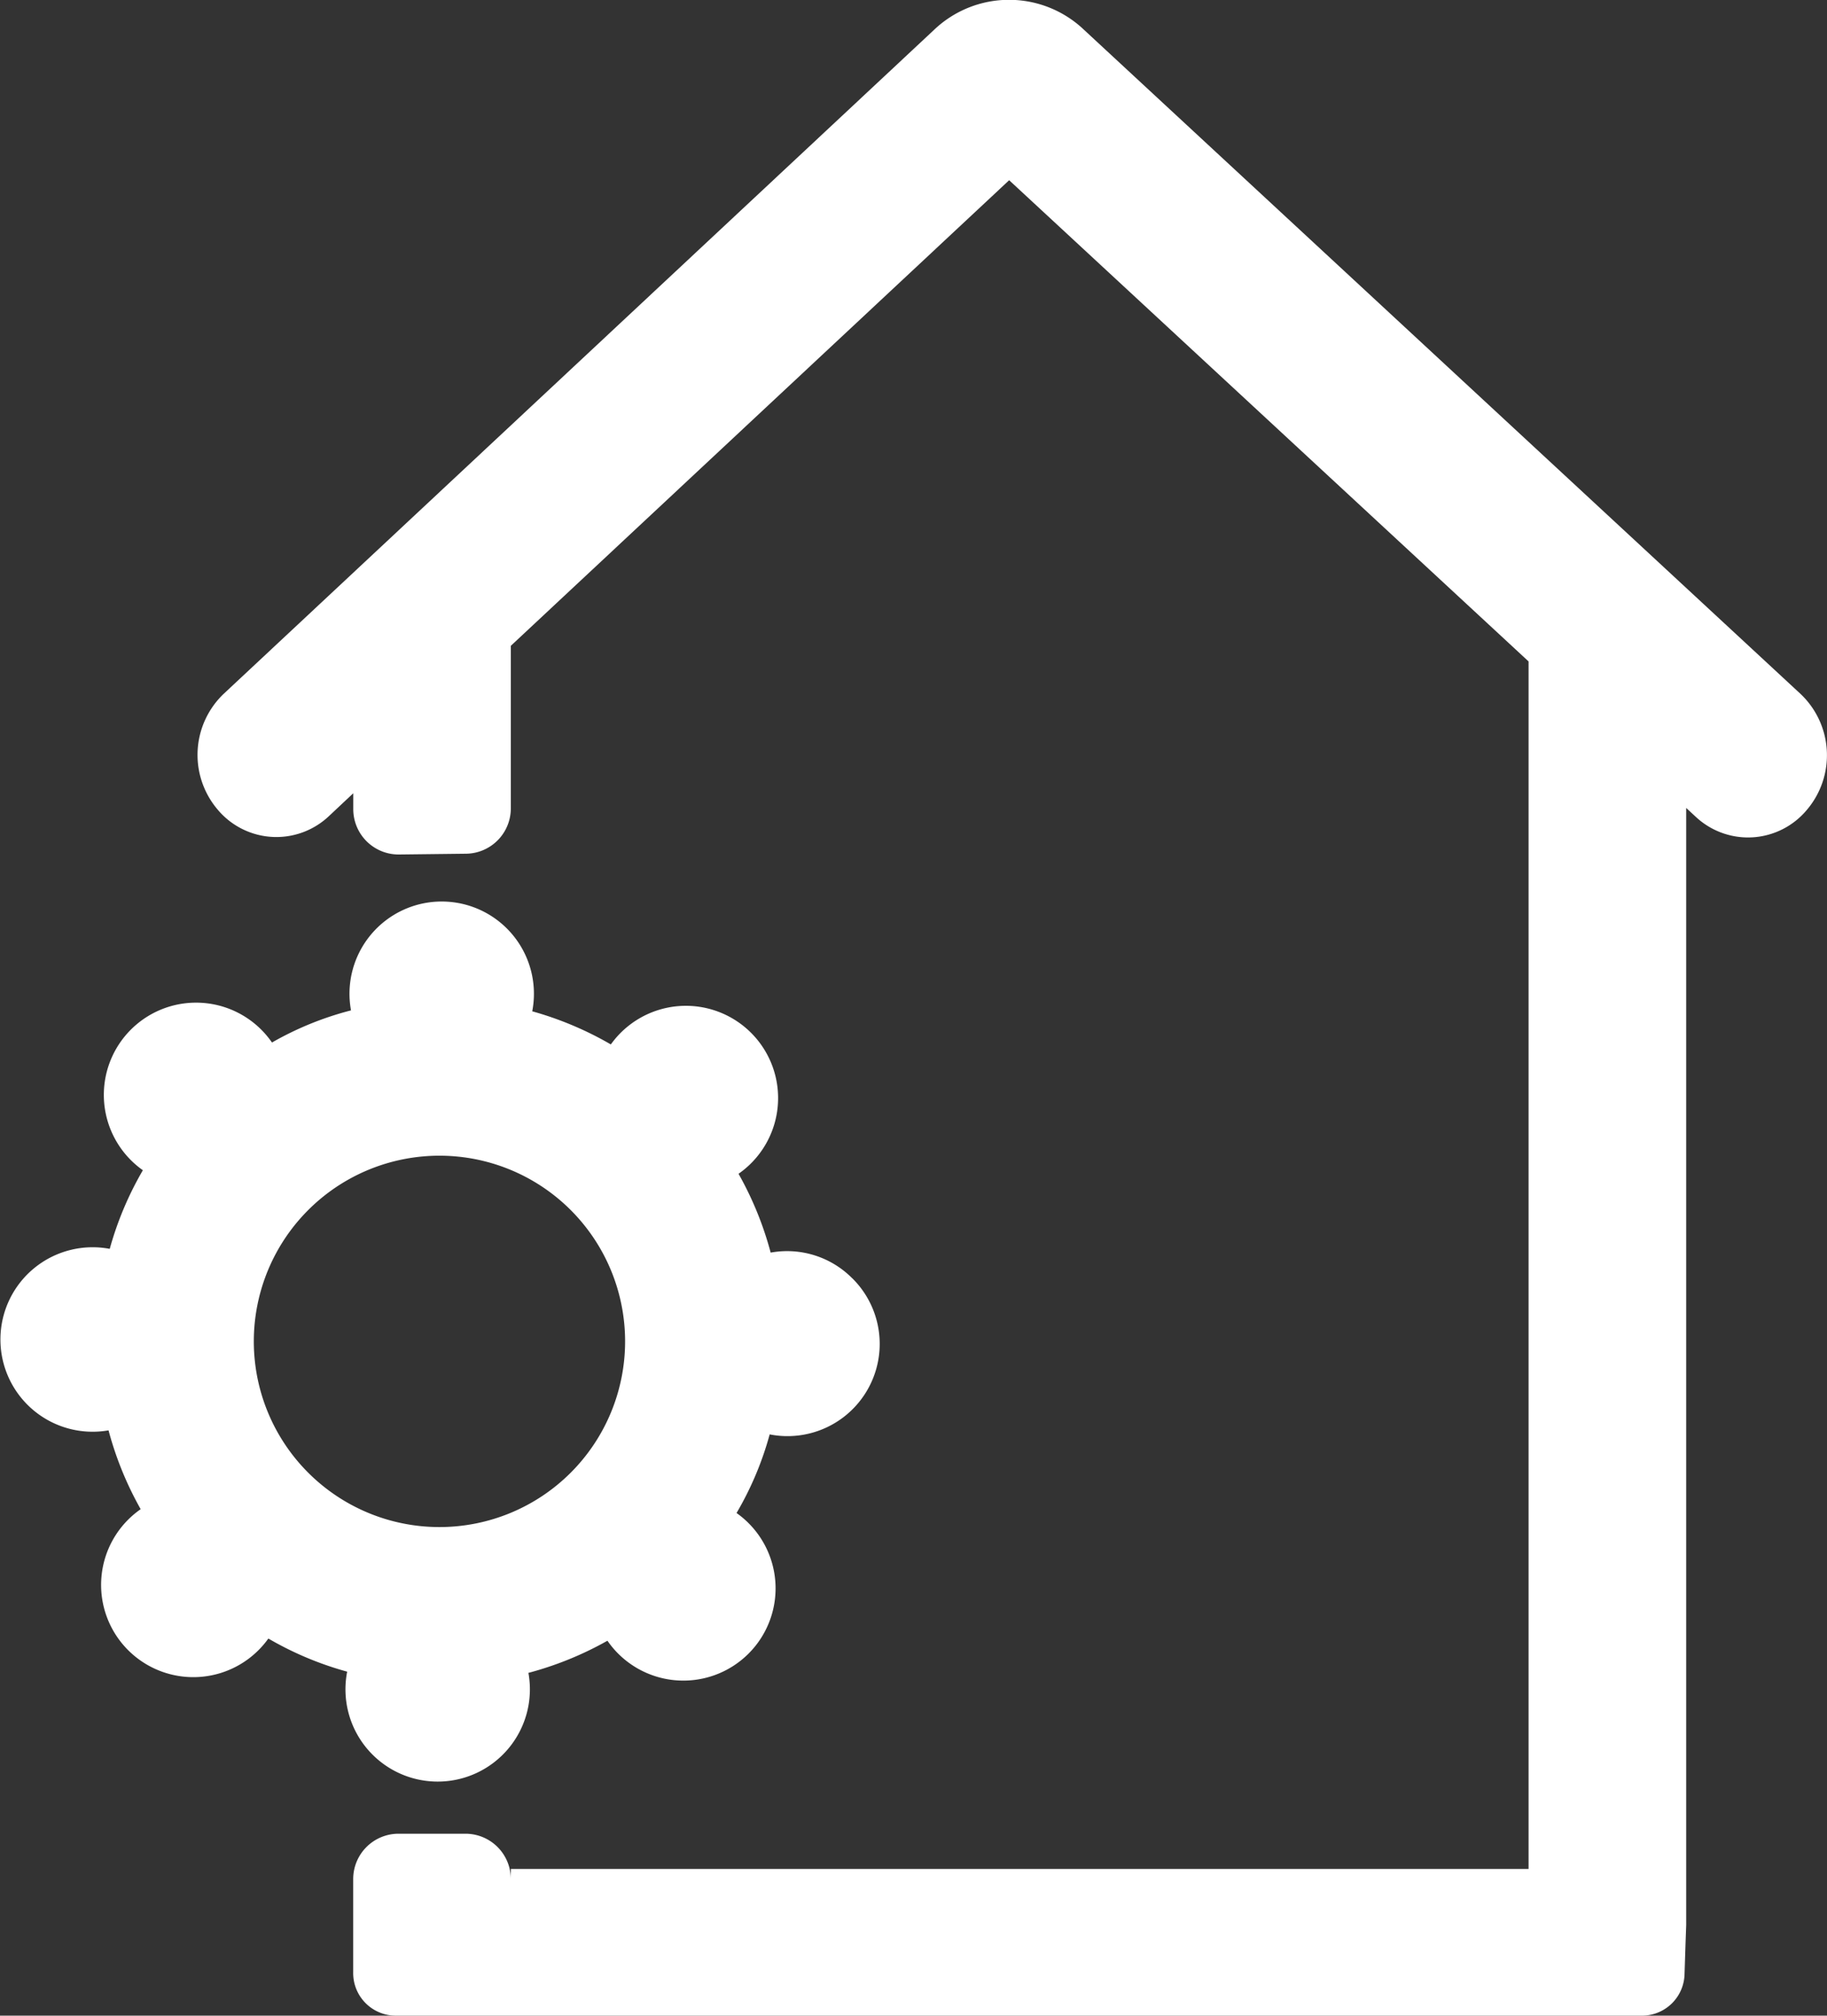
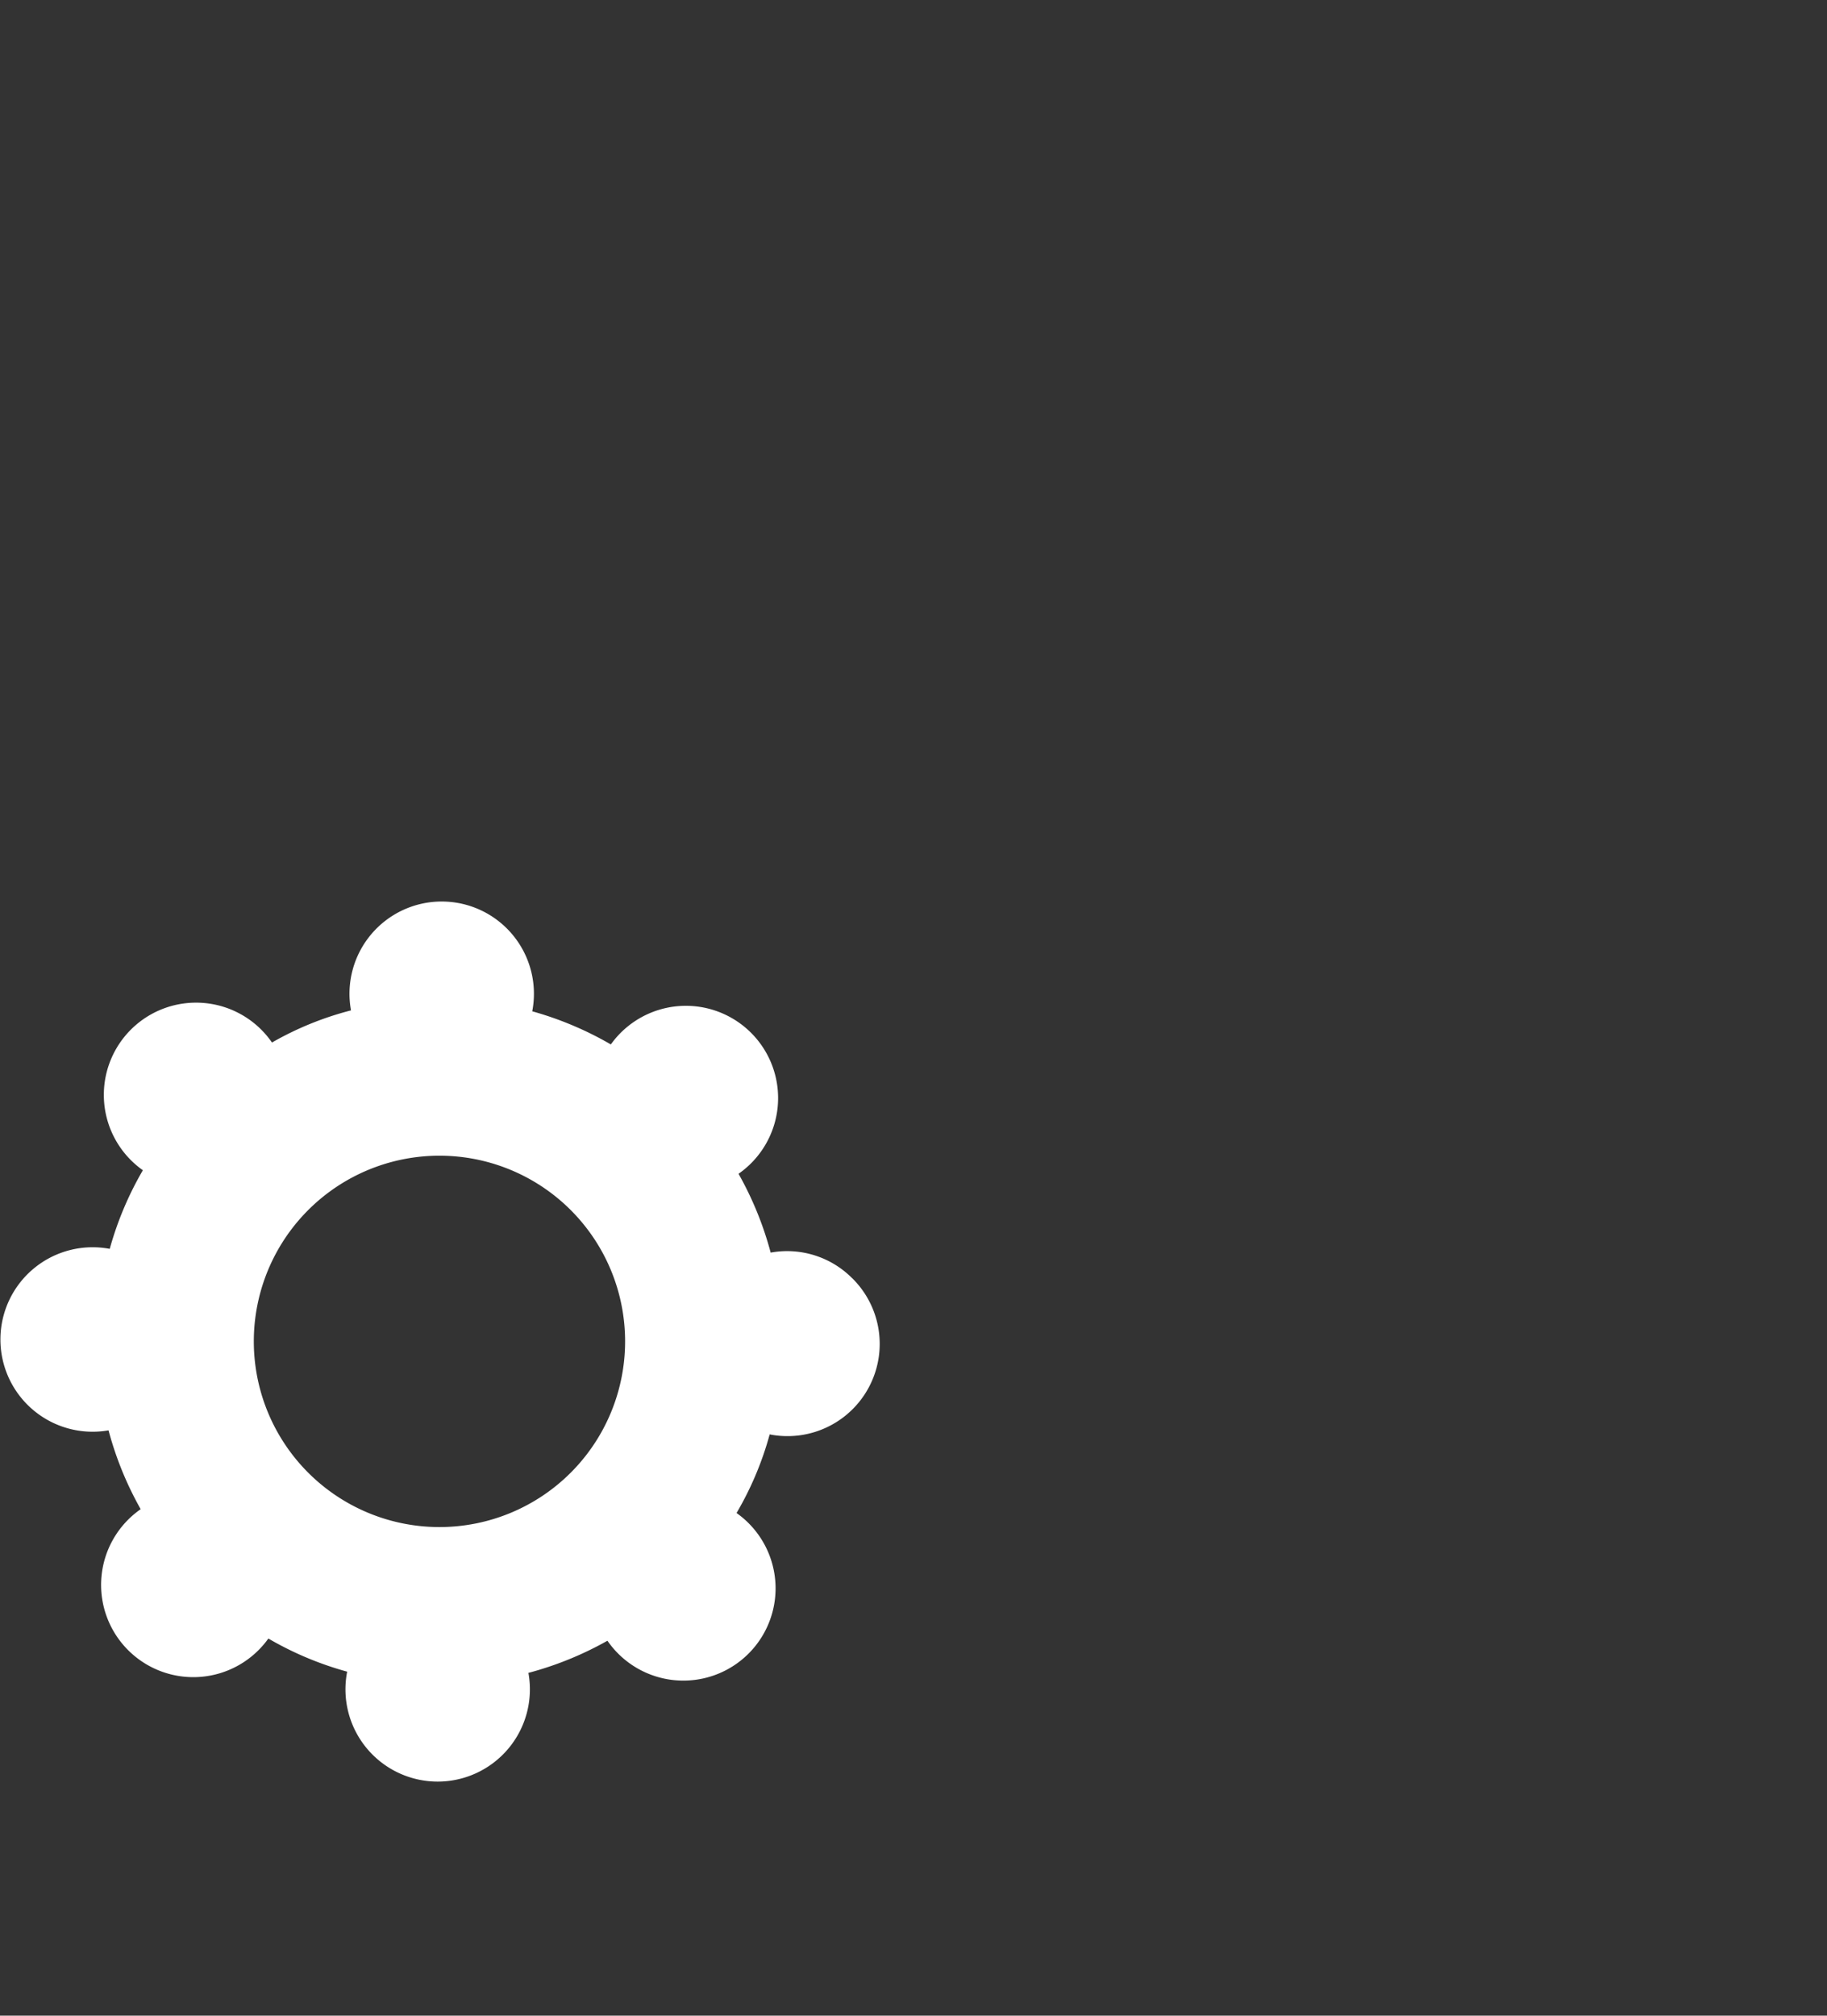
<svg xmlns="http://www.w3.org/2000/svg" width="25.755" height="28.408" viewBox="0 0 25.755 28.408">
  <rect x="0" y="0" width="25.755" height="28.408" fill="#333333" stroke="none" />
  <g id="Real_Estate_Development" data-name="Real Estate Development" transform="translate(-104.646 -411.677)">
    <g id="project_development" data-name="project development" transform="translate(104.647 424.384)">
      <g id="Group_553" data-name="Group 553" transform="translate(0 0)">
        <path id="Path_1887" data-name="Path 1887" d="M644.846,112.765a1.292,1.292,0,0,0-1.148-.36,4.749,4.749,0,0,0-.453-1.111,1.3,1.3,0,1,0-1.8-1.823,4.761,4.761,0,0,0-1.108-.467,1.3,1.3,0,1,0-2.555-.013,4.485,4.485,0,0,0-1.114.453,1.3,1.3,0,1,0-1.82,1.8,4.677,4.677,0,0,0-.467,1.108,1.3,1.3,0,1,0-.017,2.558,4.746,4.746,0,0,0,.453,1.111,1.3,1.3,0,1,0,1.8,1.823,4.647,4.647,0,0,0,1.111.467,1.3,1.3,0,1,0,2.555.017,4.751,4.751,0,0,0,1.114-.453,1.3,1.3,0,1,0,1.82-1.8,4.542,4.542,0,0,0,.467-1.108,1.3,1.3,0,0,0,1.165-2.2Zm-5.815,3.508a2.617,2.617,0,1,1,2.615-2.616,2.617,2.617,0,0,1-2.615,2.616Z" transform="translate(-632.835 -107.458)" fill="#fff" />
      </g>
    </g>
    <g id="Real_Estate_Sellers" data-name="Real Estate Sellers" transform="translate(107.429 411.677)">
-       <path id="Path_1992" data-name="Path 1992" d="M445.194,123.809v-2.294l7.025-6.562,7.322,6.782v17.018H445.194v.143a.639.639,0,0,0-.638-.639h-.944a.639.639,0,0,0-.64.639v1.311a.6.6,0,0,0,.59.614H461.15a.6.6,0,0,0,.59-.593l.014-.431.009-.251V123.8l.135.125a1.079,1.079,0,0,0,1.568-.1,1.189,1.189,0,0,0-.093-1.634l-10.1-9.359a1.532,1.532,0,0,0-2.111,0l-10.014,9.358a1.189,1.189,0,0,0-.086,1.634,1.079,1.079,0,0,0,1.569.09l.342-.321v.225a.639.639,0,0,0,.649.638l.944-.011A.639.639,0,0,0,445.194,123.809Z" transform="translate(-440.776 -112.413)" fill="#fff" />
-     </g>
+       </g>
  </g>
</svg>